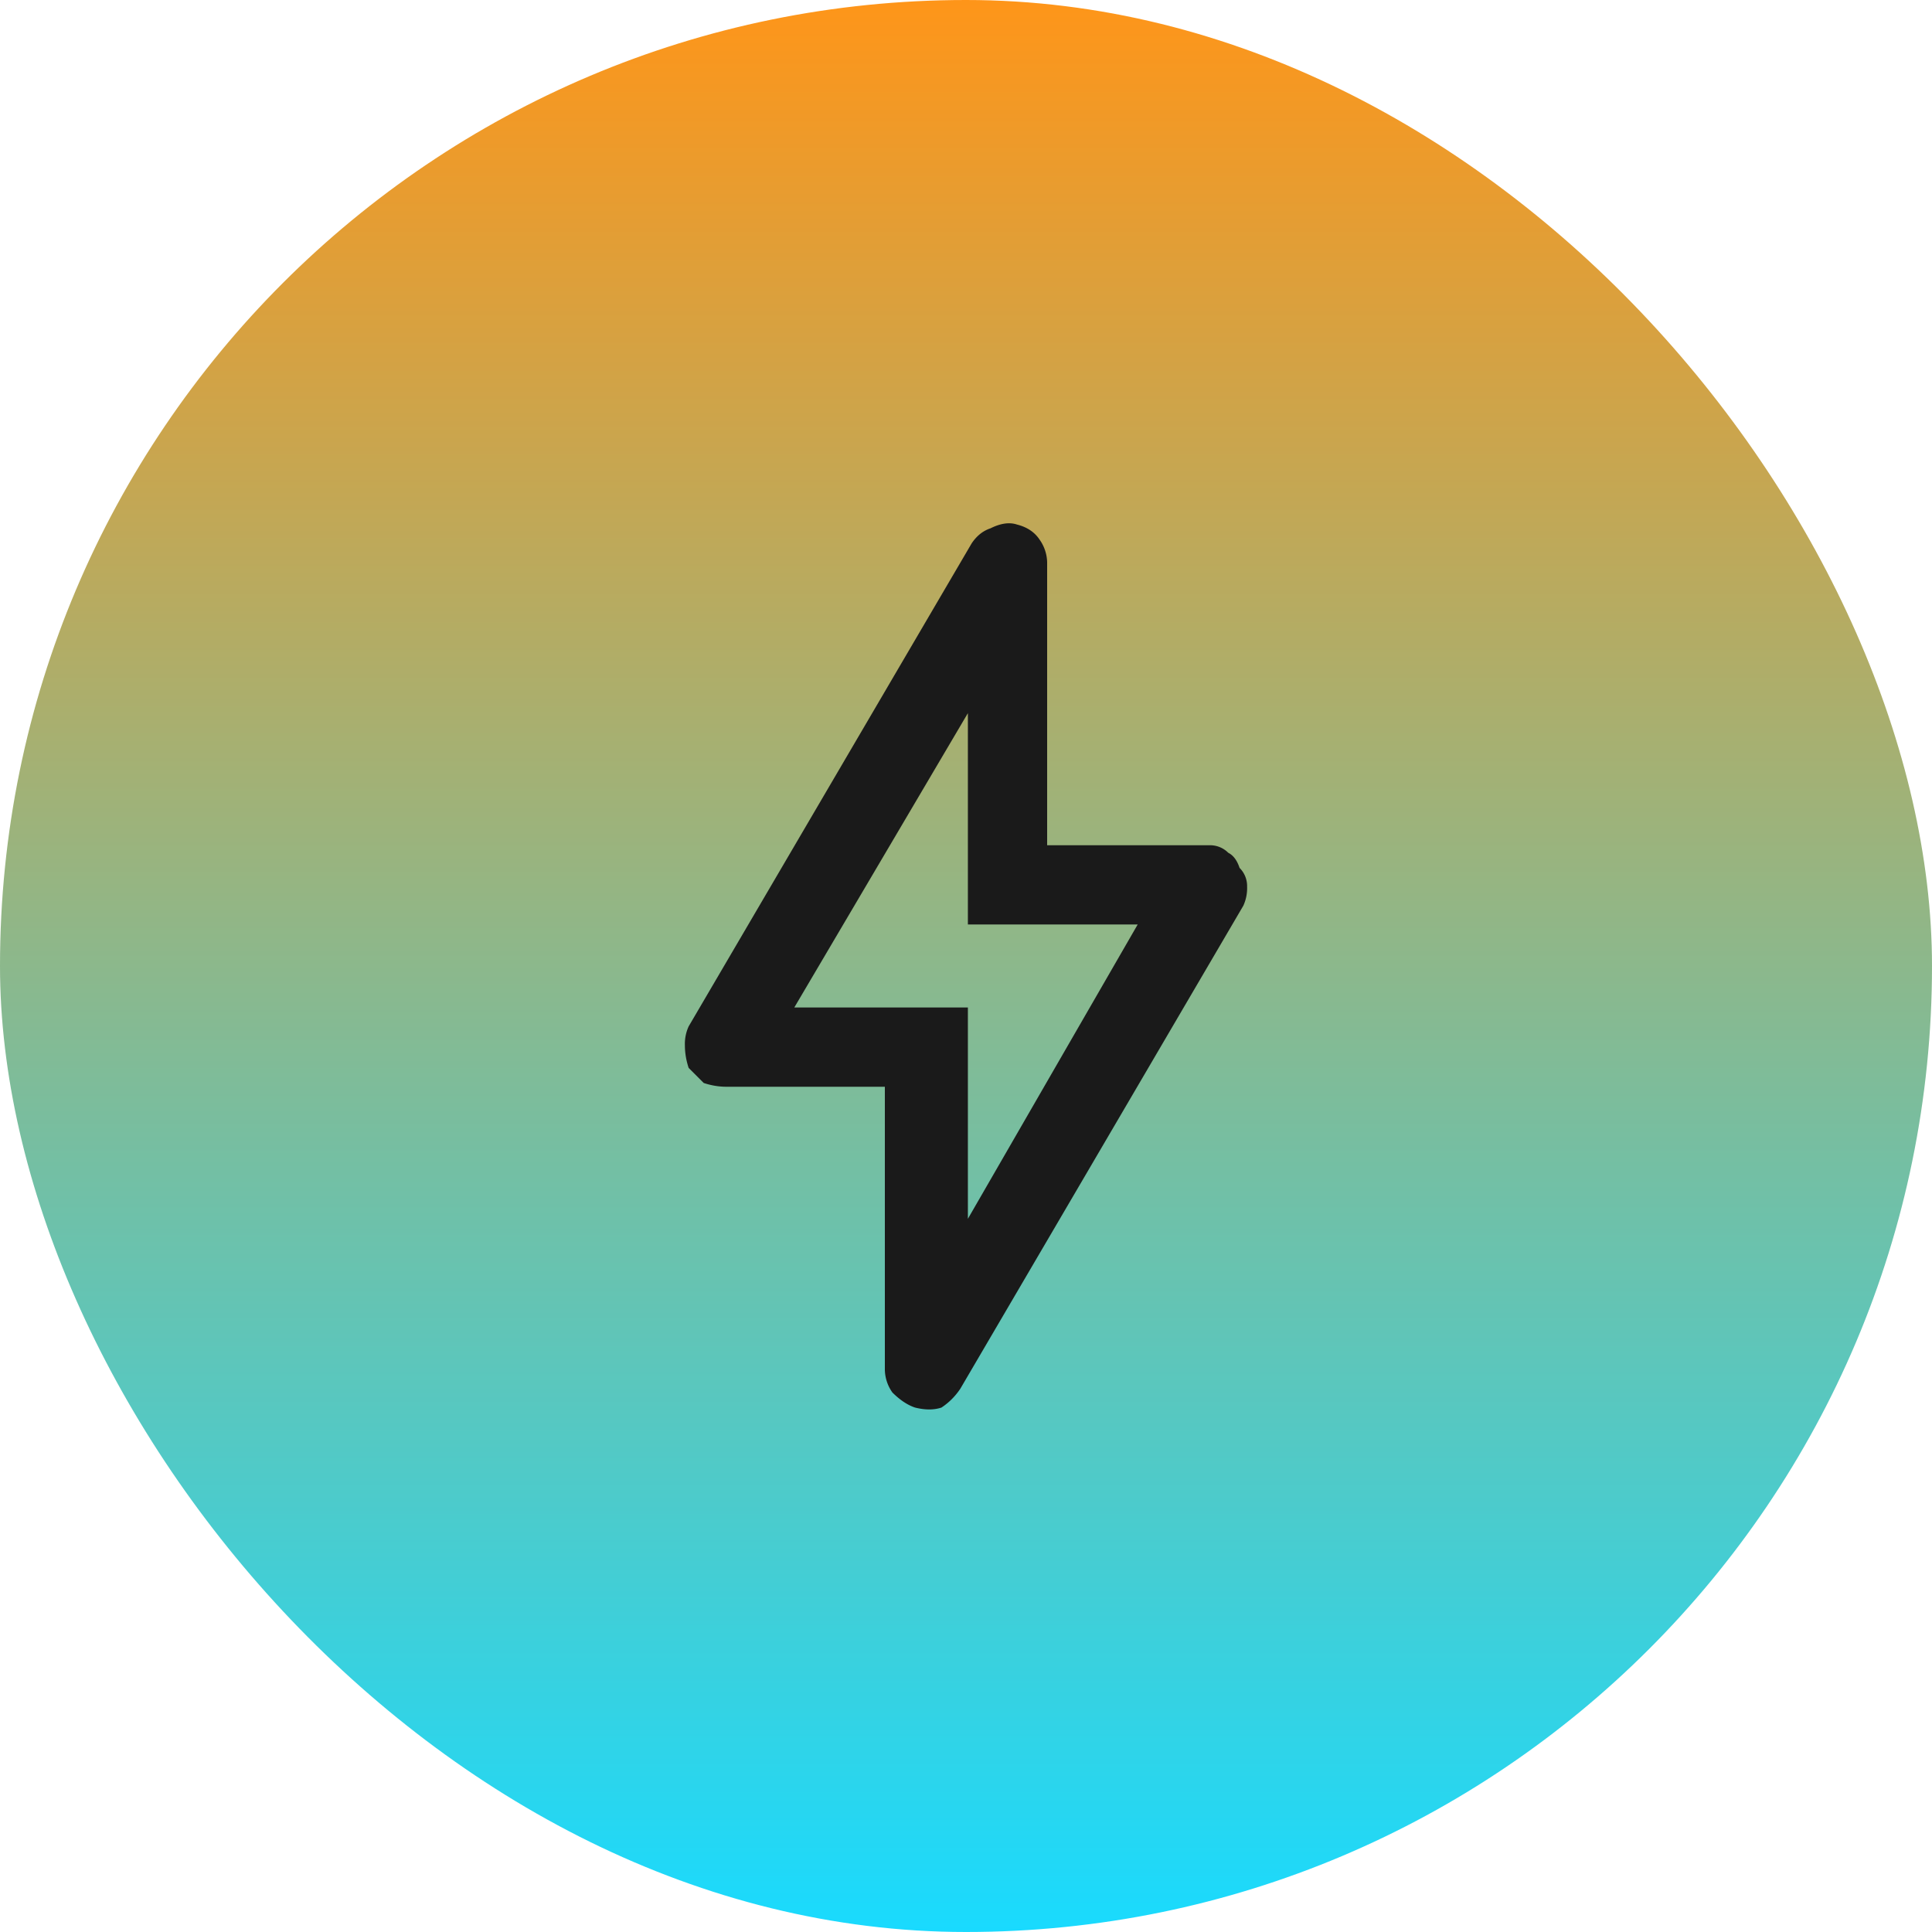
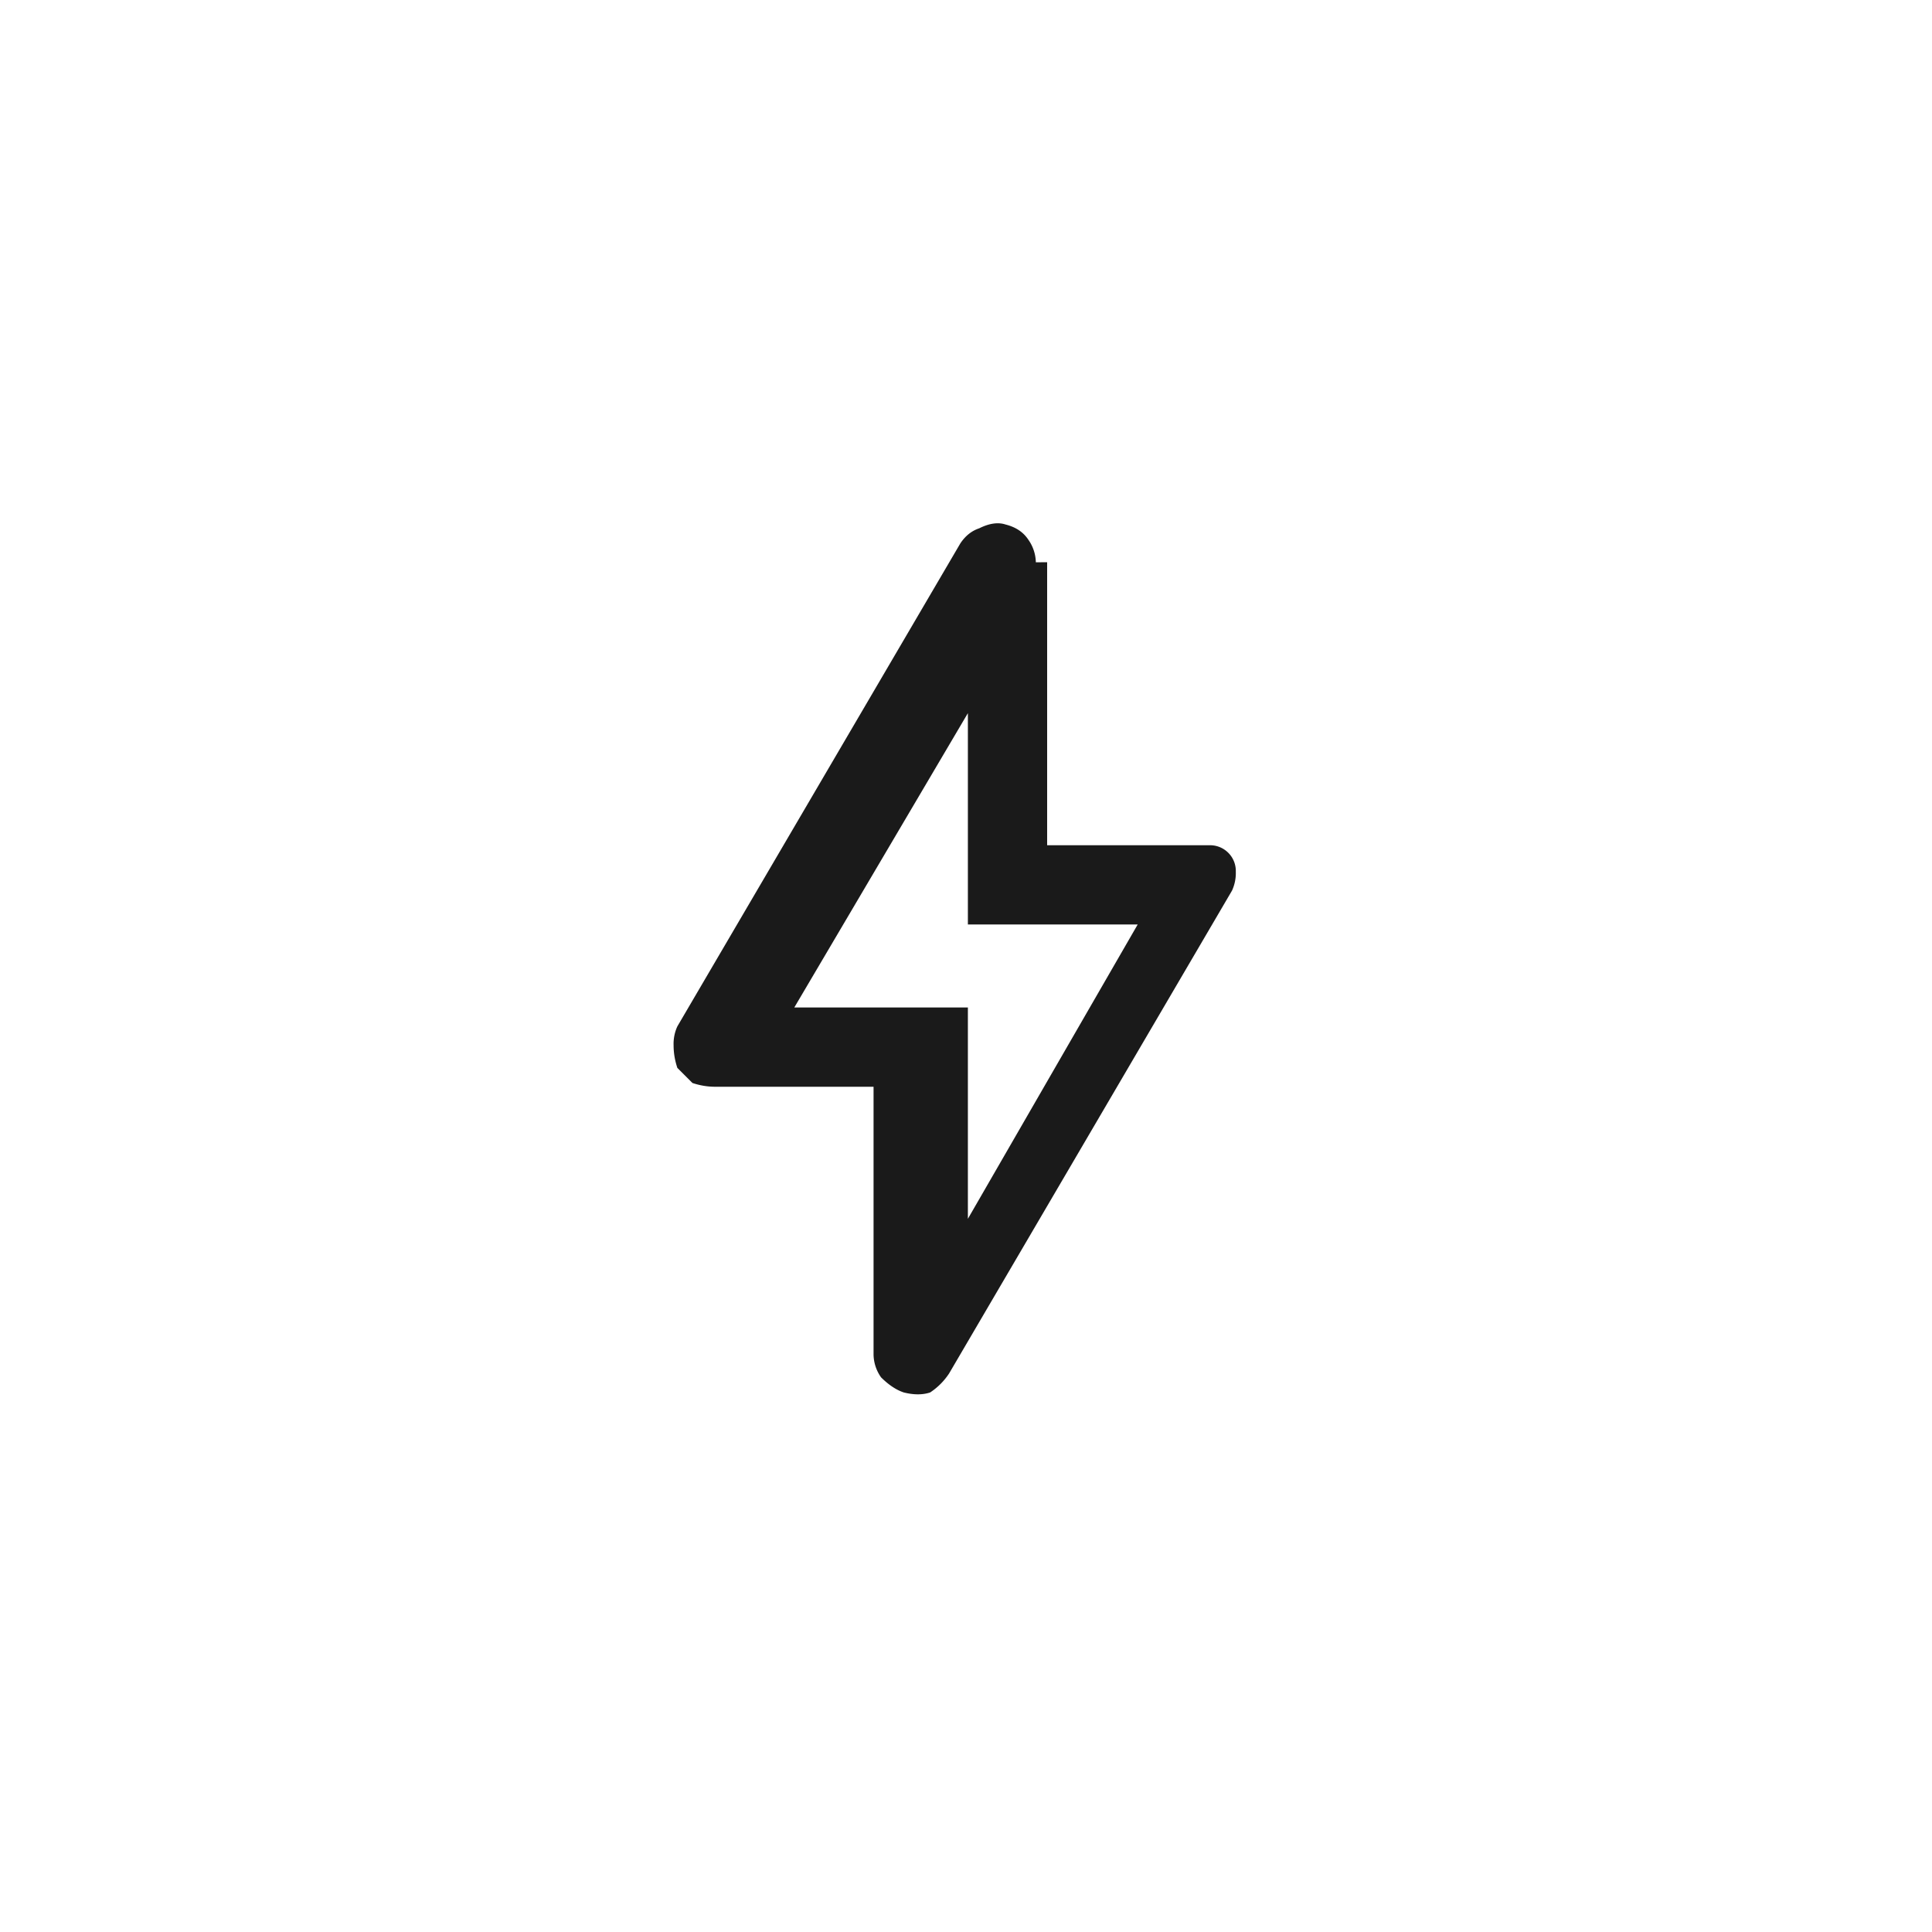
<svg xmlns="http://www.w3.org/2000/svg" width="40" height="40" fill="none">
-   <rect width="40" height="40" rx="20" fill="url(#A)" />
-   <path d="M20.039 20.859v4.375l3.516-6.094h-3.516v-4.375l-3.594 6.094h3.594zm1.641-9.219V17.5h3.359a.53.53 0 0 1 .391.156c.104.052.182.156.234.313a.53.53 0 0 1 .156.391.87.87 0 0 1-.078.391l-5.859 10c-.104.156-.234.287-.391.391-.156.052-.339.052-.547 0-.156-.052-.312-.156-.469-.312a.84.84 0 0 1-.156-.469V22.5h-3.281c-.156 0-.312-.026-.469-.078l-.312-.312c-.052-.156-.078-.312-.078-.469a.87.87 0 0 1 .078-.391l5.859-10c.104-.156.234-.26.391-.312.208-.104.391-.13.547-.078.208.052.365.156.469.313a.84.84 0 0 1 .156.469z" fill="#1a1a1a" />
+   <path d="M20.039 20.859v4.375l3.516-6.094h-3.516v-4.375l-3.594 6.094h3.594zm1.641-9.219V17.5h3.359a.53.53 0 0 1 .391.156a.53.53 0 0 1 .156.391.87.87 0 0 1-.078.391l-5.859 10c-.104.156-.234.287-.391.391-.156.052-.339.052-.547 0-.156-.052-.312-.156-.469-.312a.84.84 0 0 1-.156-.469V22.5h-3.281c-.156 0-.312-.026-.469-.078l-.312-.312c-.052-.156-.078-.312-.078-.469a.87.87 0 0 1 .078-.391l5.859-10c.104-.156.234-.26.391-.312.208-.104.391-.13.547-.078.208.052.365.156.469.313a.84.84 0 0 1 .156.469z" fill="#1a1a1a" />
  <defs>
    <linearGradient id="A" x1="20" y1="0" x2="20" y2="40" gradientUnits="userSpaceOnUse">
      <stop stop-color="#ff8a00" stop-opacity=".9" />
      <stop offset="1" stop-color="#00d7ff" stop-opacity=".9" />
    </linearGradient>
  </defs>
</svg>